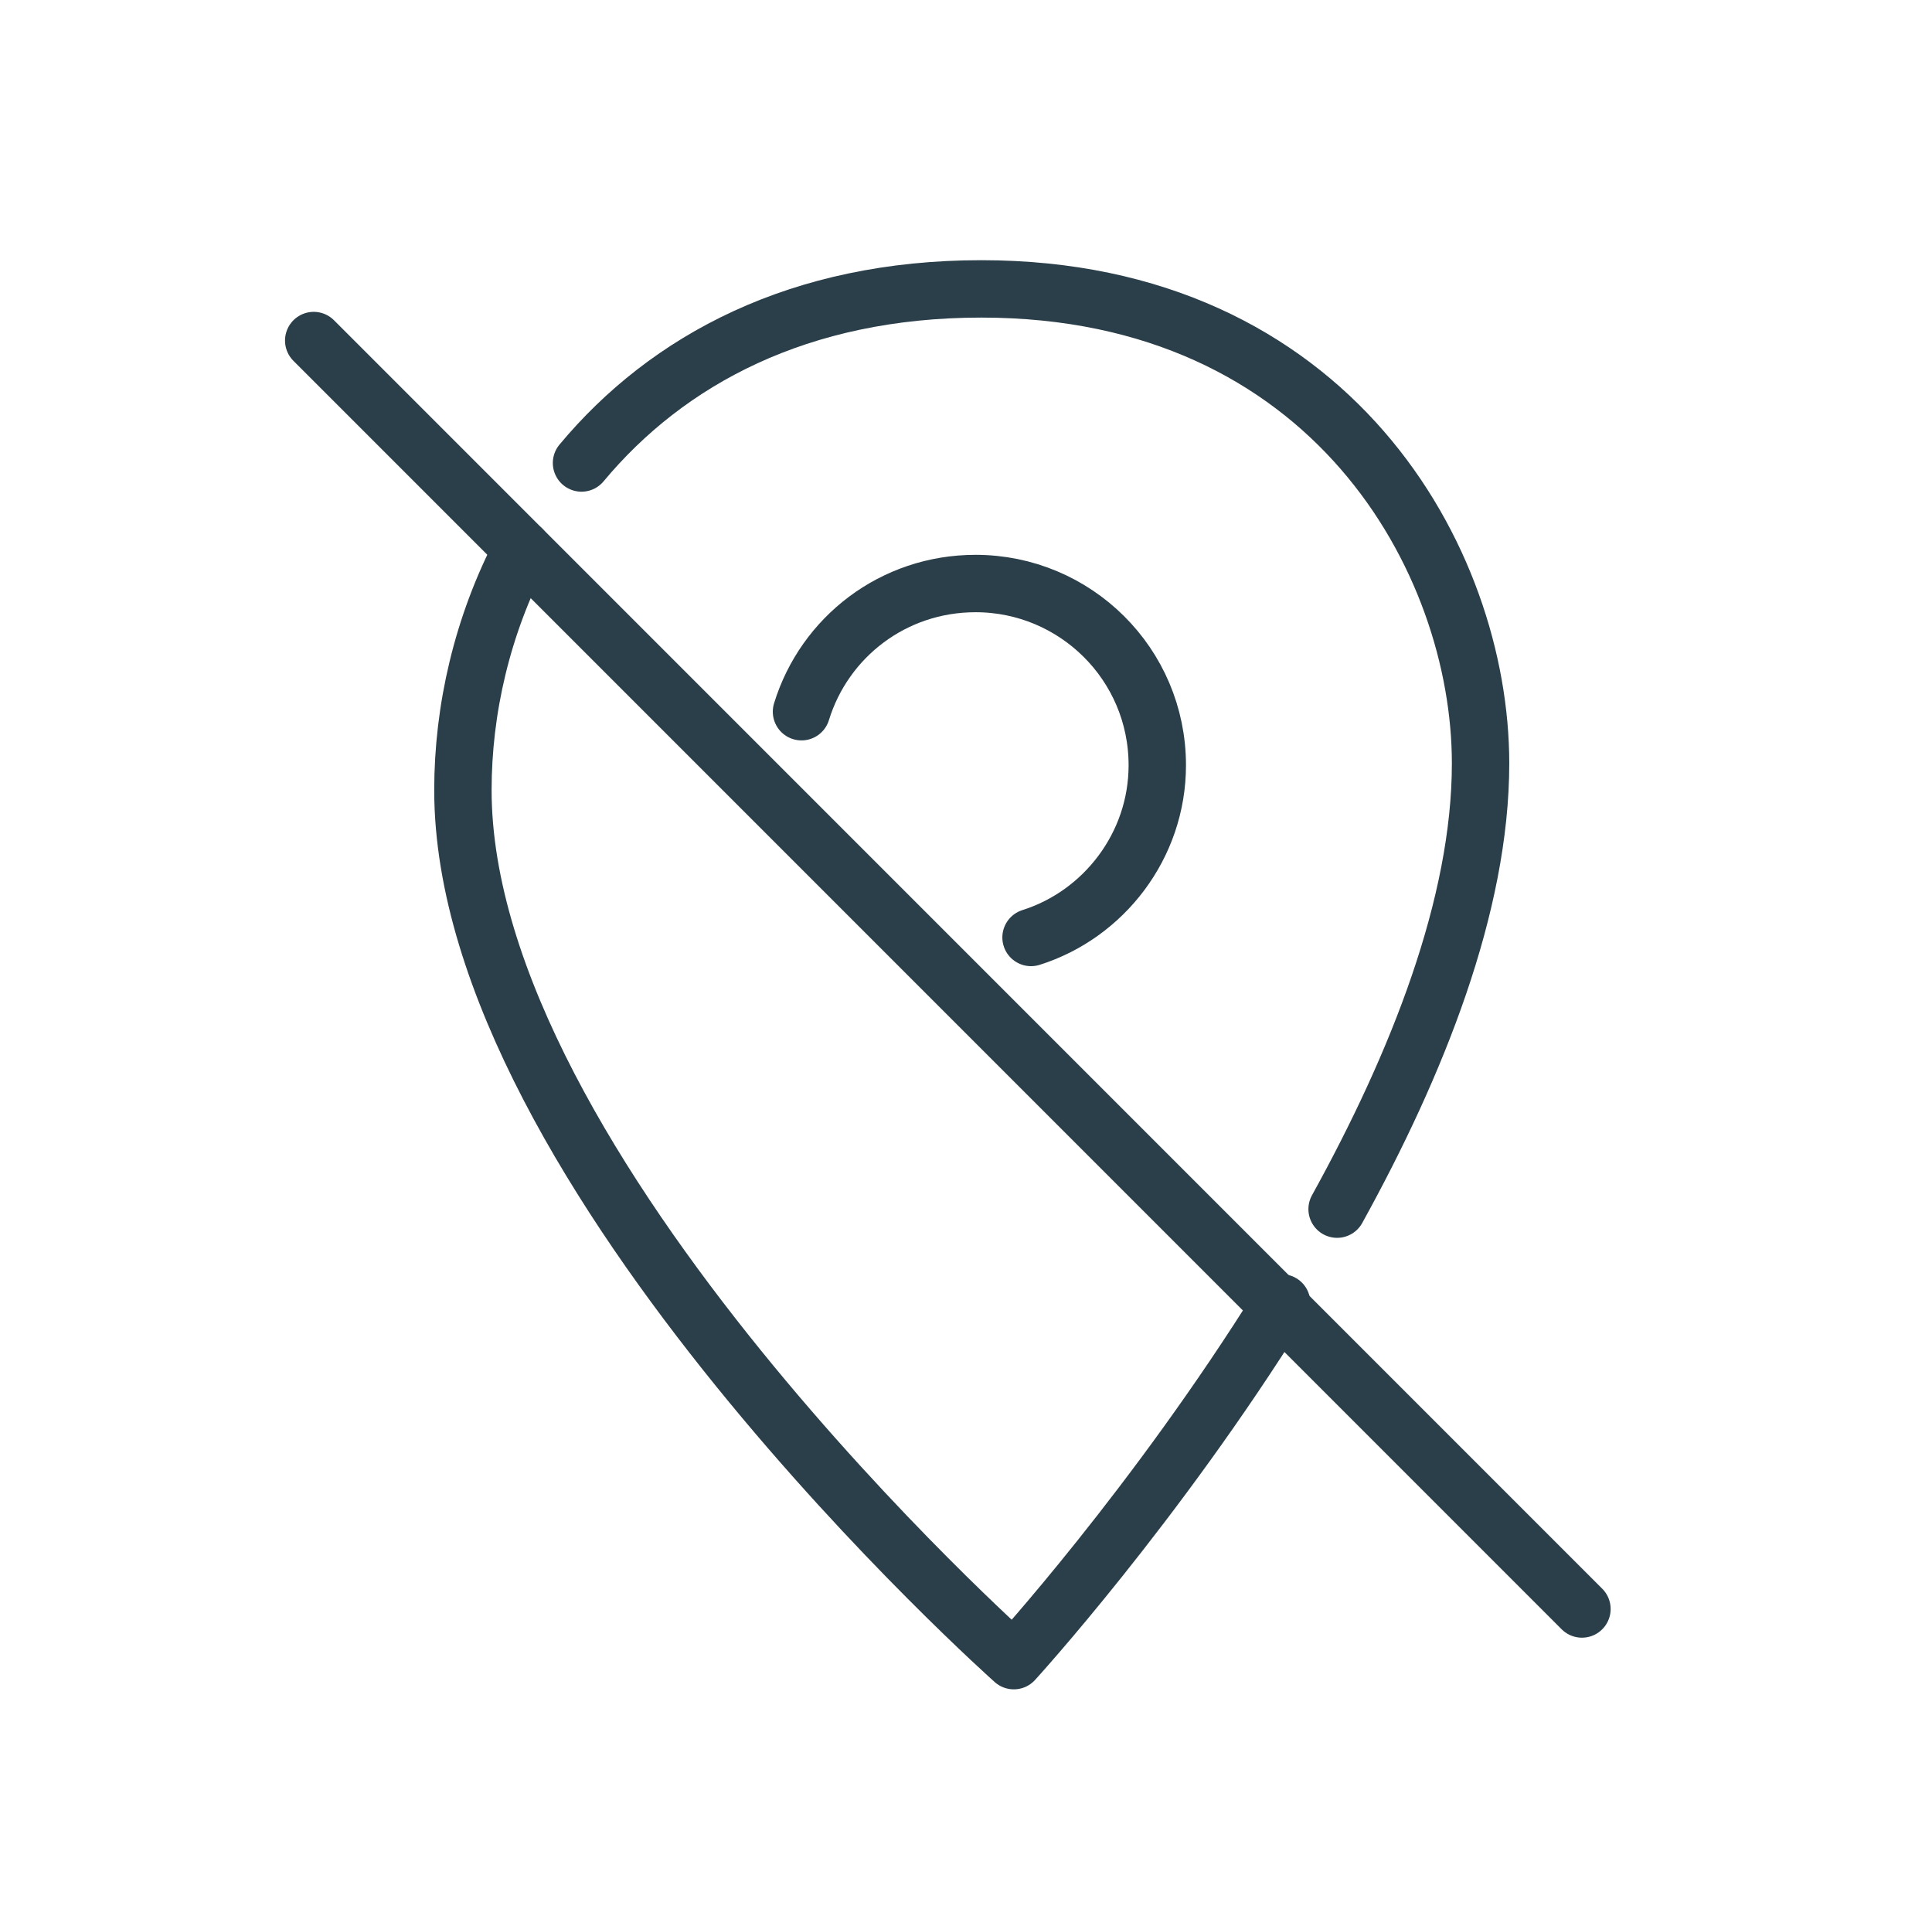
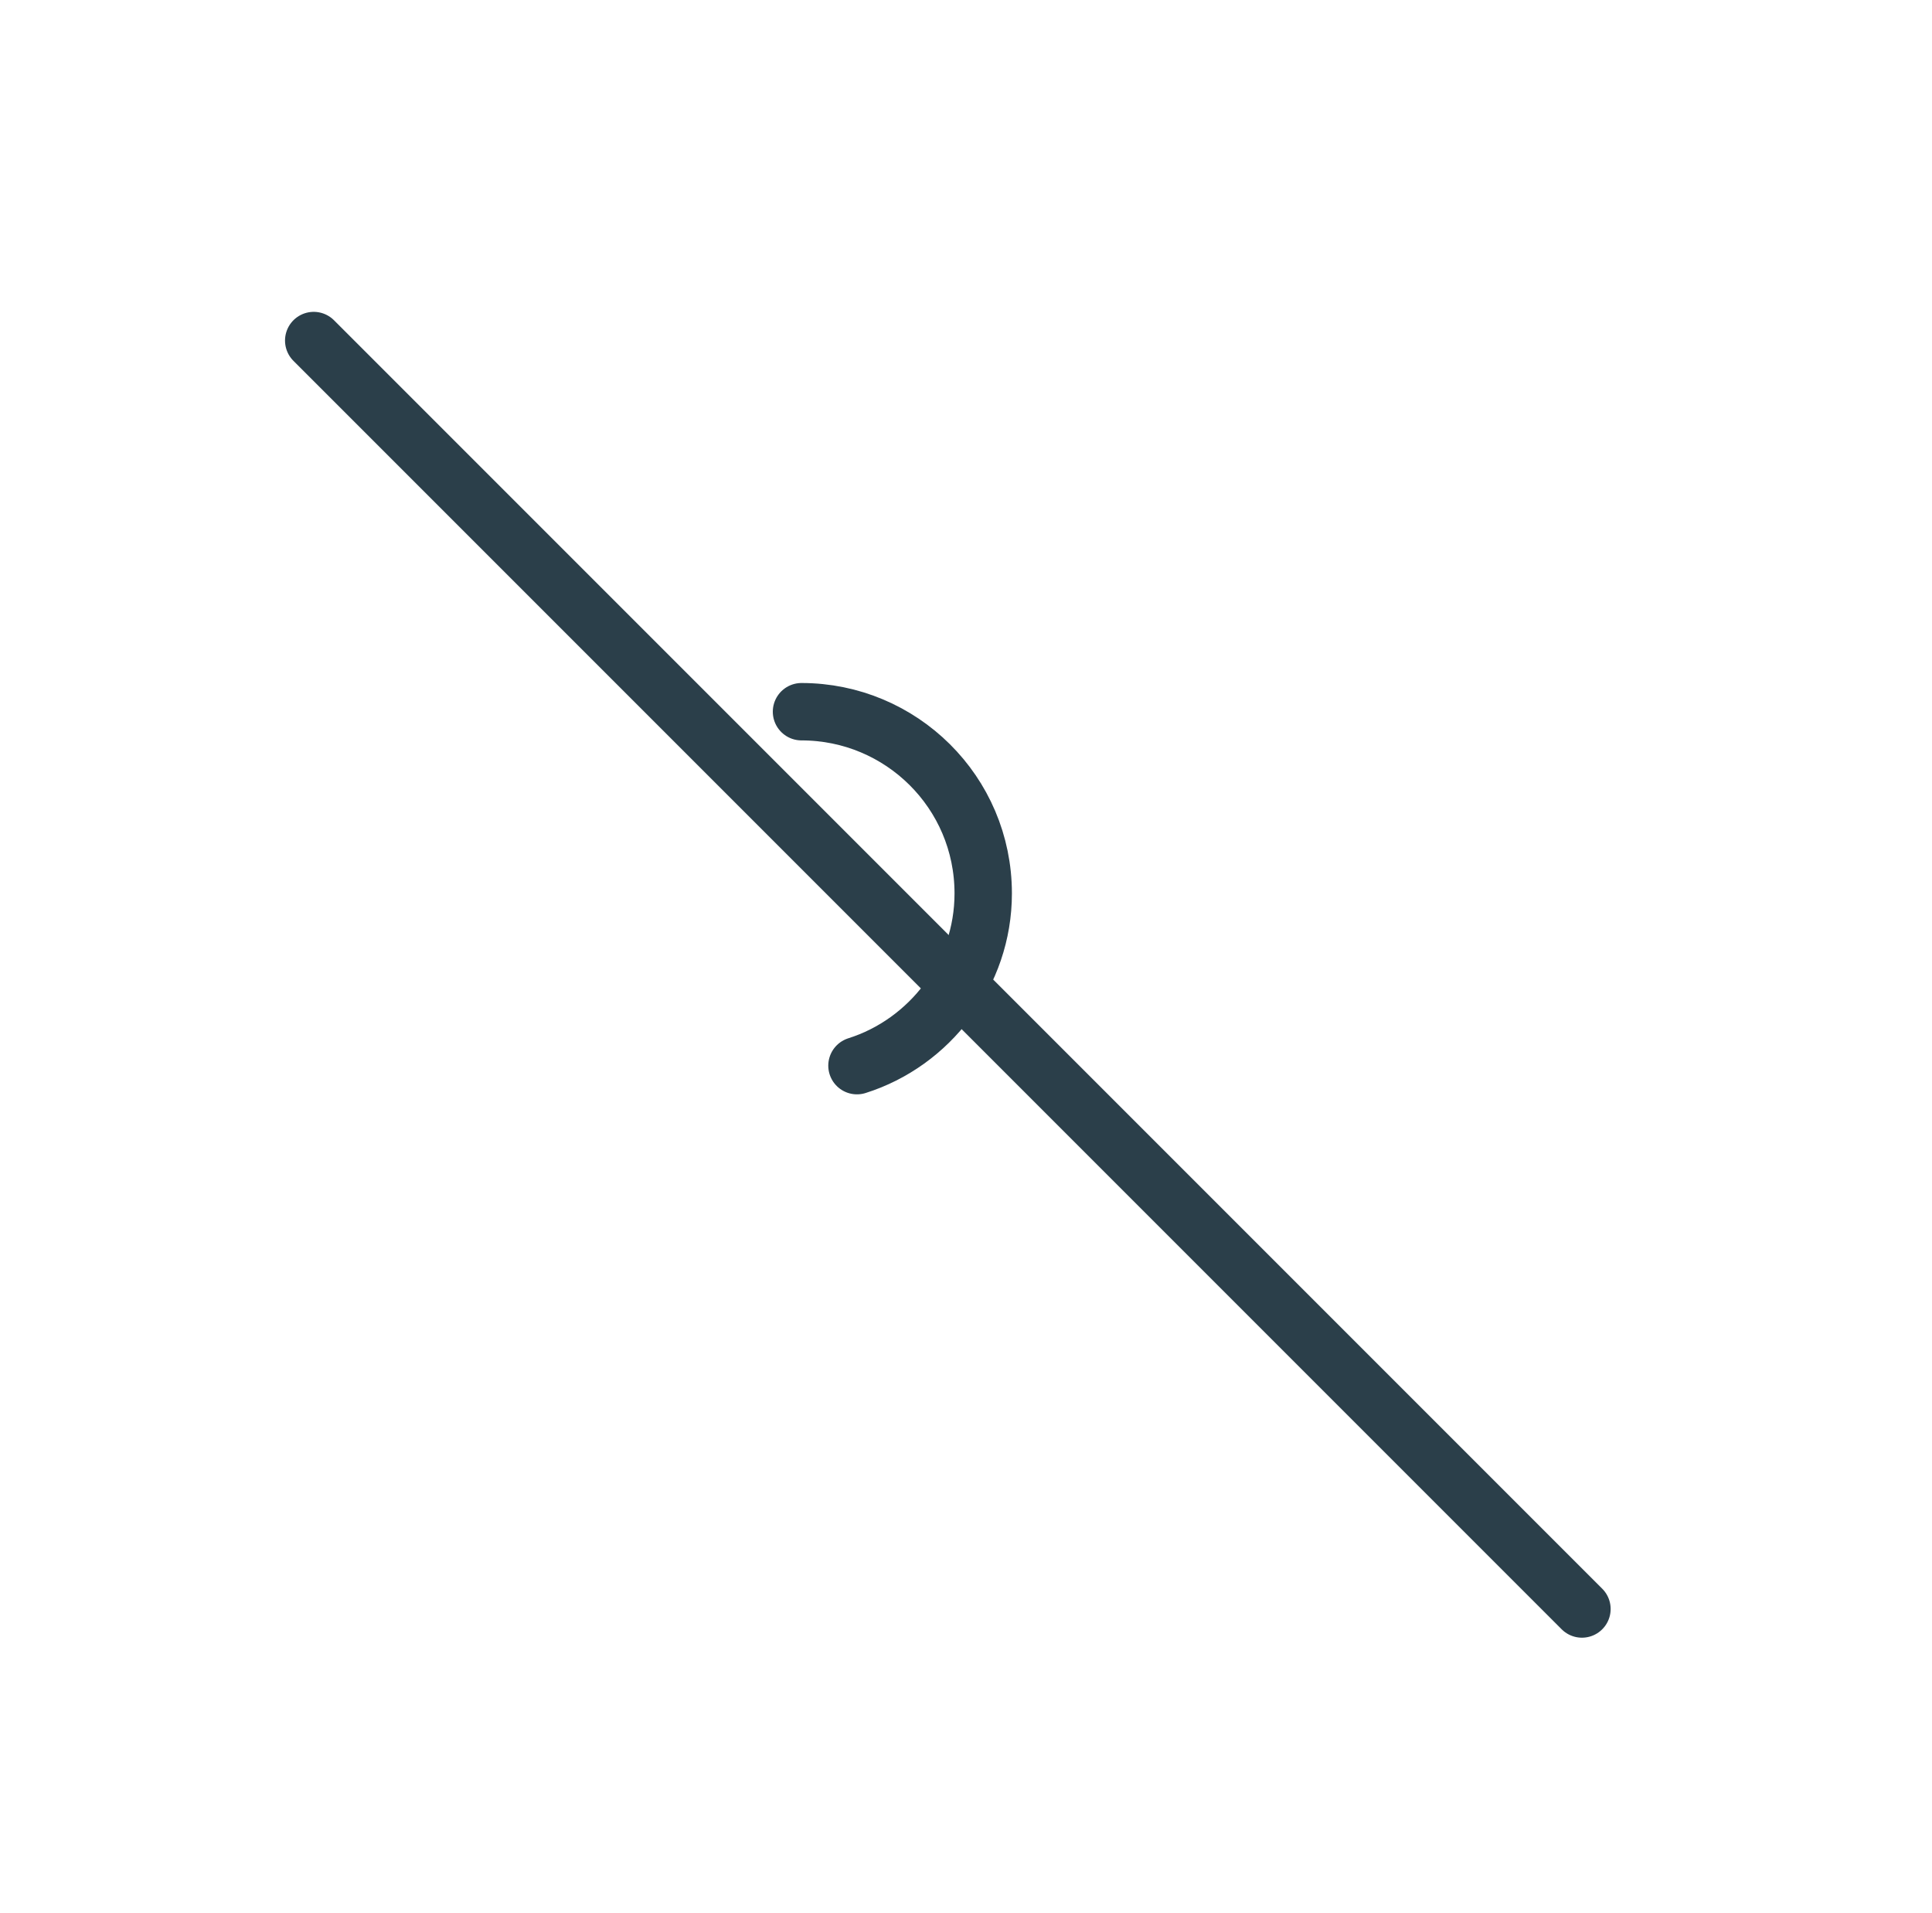
<svg xmlns="http://www.w3.org/2000/svg" version="1.1" id="Layer_1" x="0px" y="0px" viewBox="0 0 101 100" style="enable-background:new 0 0 101 100;" xml:space="preserve">
  <style type="text/css">
	.st0{fill:none;stroke:#2B3F4A;stroke-width:3;stroke-linecap:round;stroke-linejoin:round;}
</style>
-   <path class="st0" d="M27.3,28.7c-2.1,4-3.1,8.4-3.1,12.6c0,19.9,28.8,45.5,28.8,45.5s7.4-8.1,14-18.7 M69.9,63.2  c4.2-7.6,7.5-15.9,7.5-23.3v0c0-10.6-7.8-24.8-26.1-24.8c-9.5,0-16.4,3.7-20.9,9.1" />
-   <path class="st0" d="M41.9,37.2c1.2-3.9,4.8-6.7,9.1-6.7c5.2,0,9.5,4.2,9.5,9.5c0,4.2-2.8,7.8-6.6,9" />
+   <path class="st0" d="M41.9,37.2c5.2,0,9.5,4.2,9.5,9.5c0,4.2-2.8,7.8-6.6,9" />
  <path class="st0" d="M16.4,17.8l66.3,66.3" />
</svg>